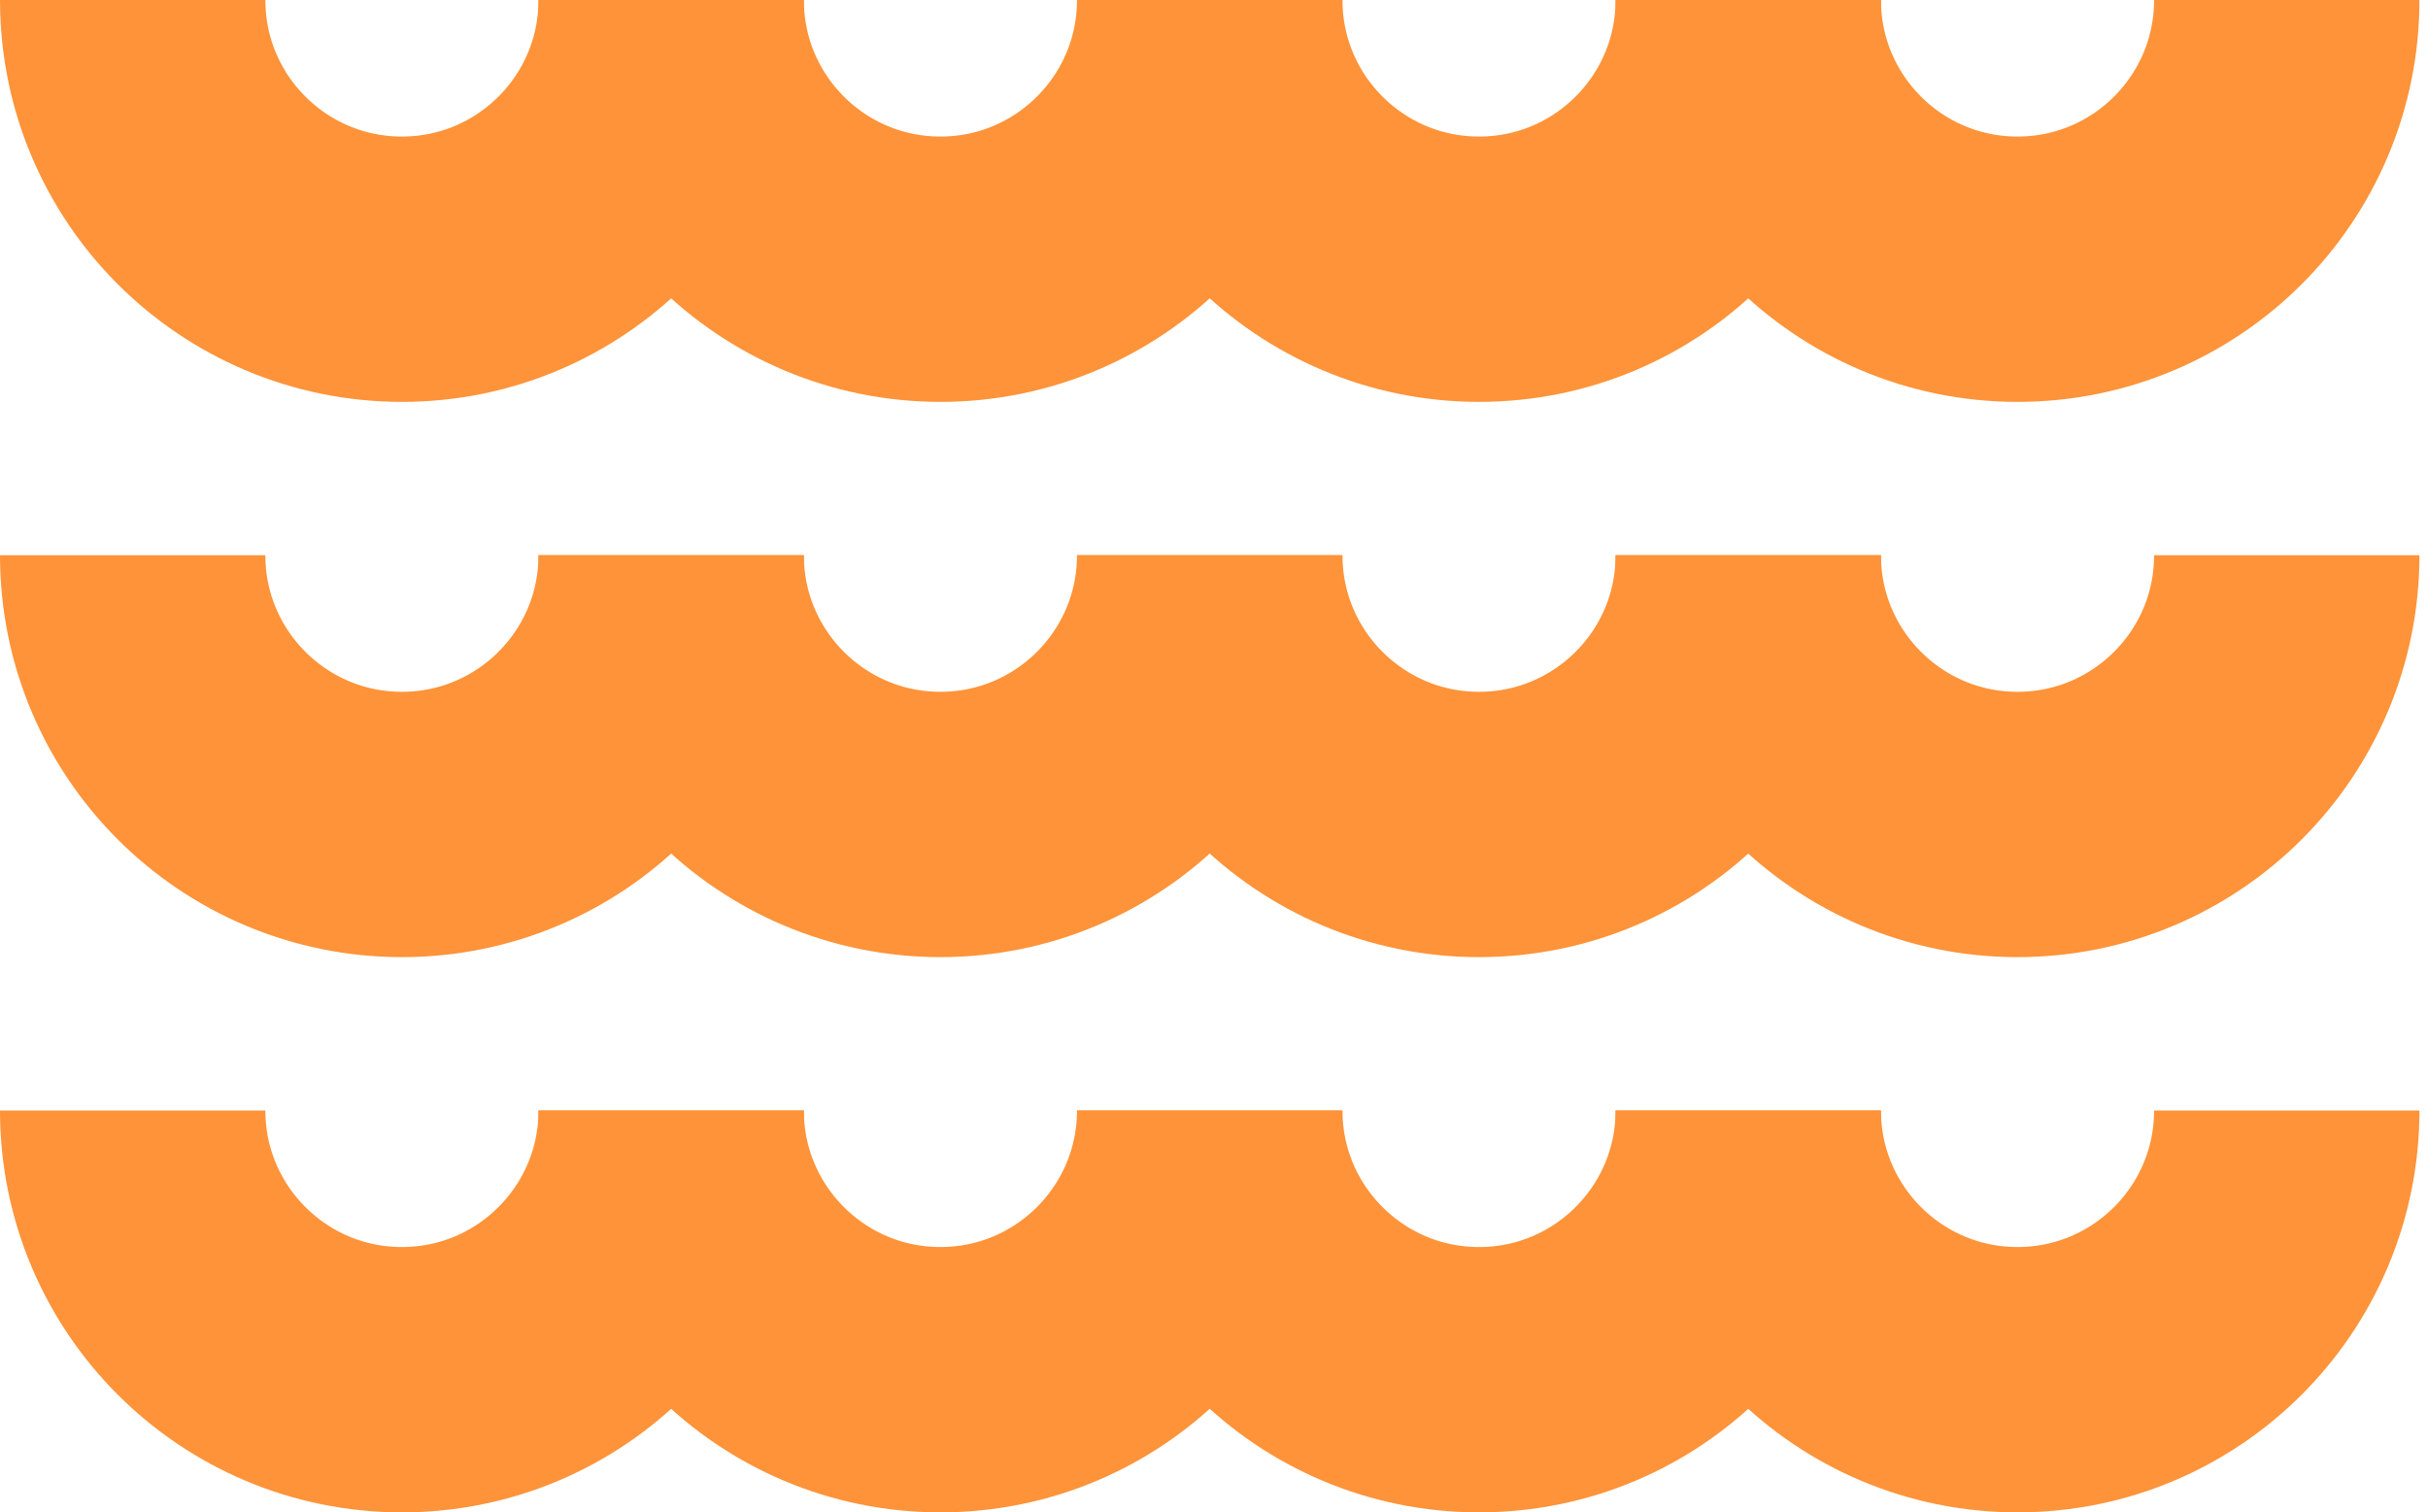
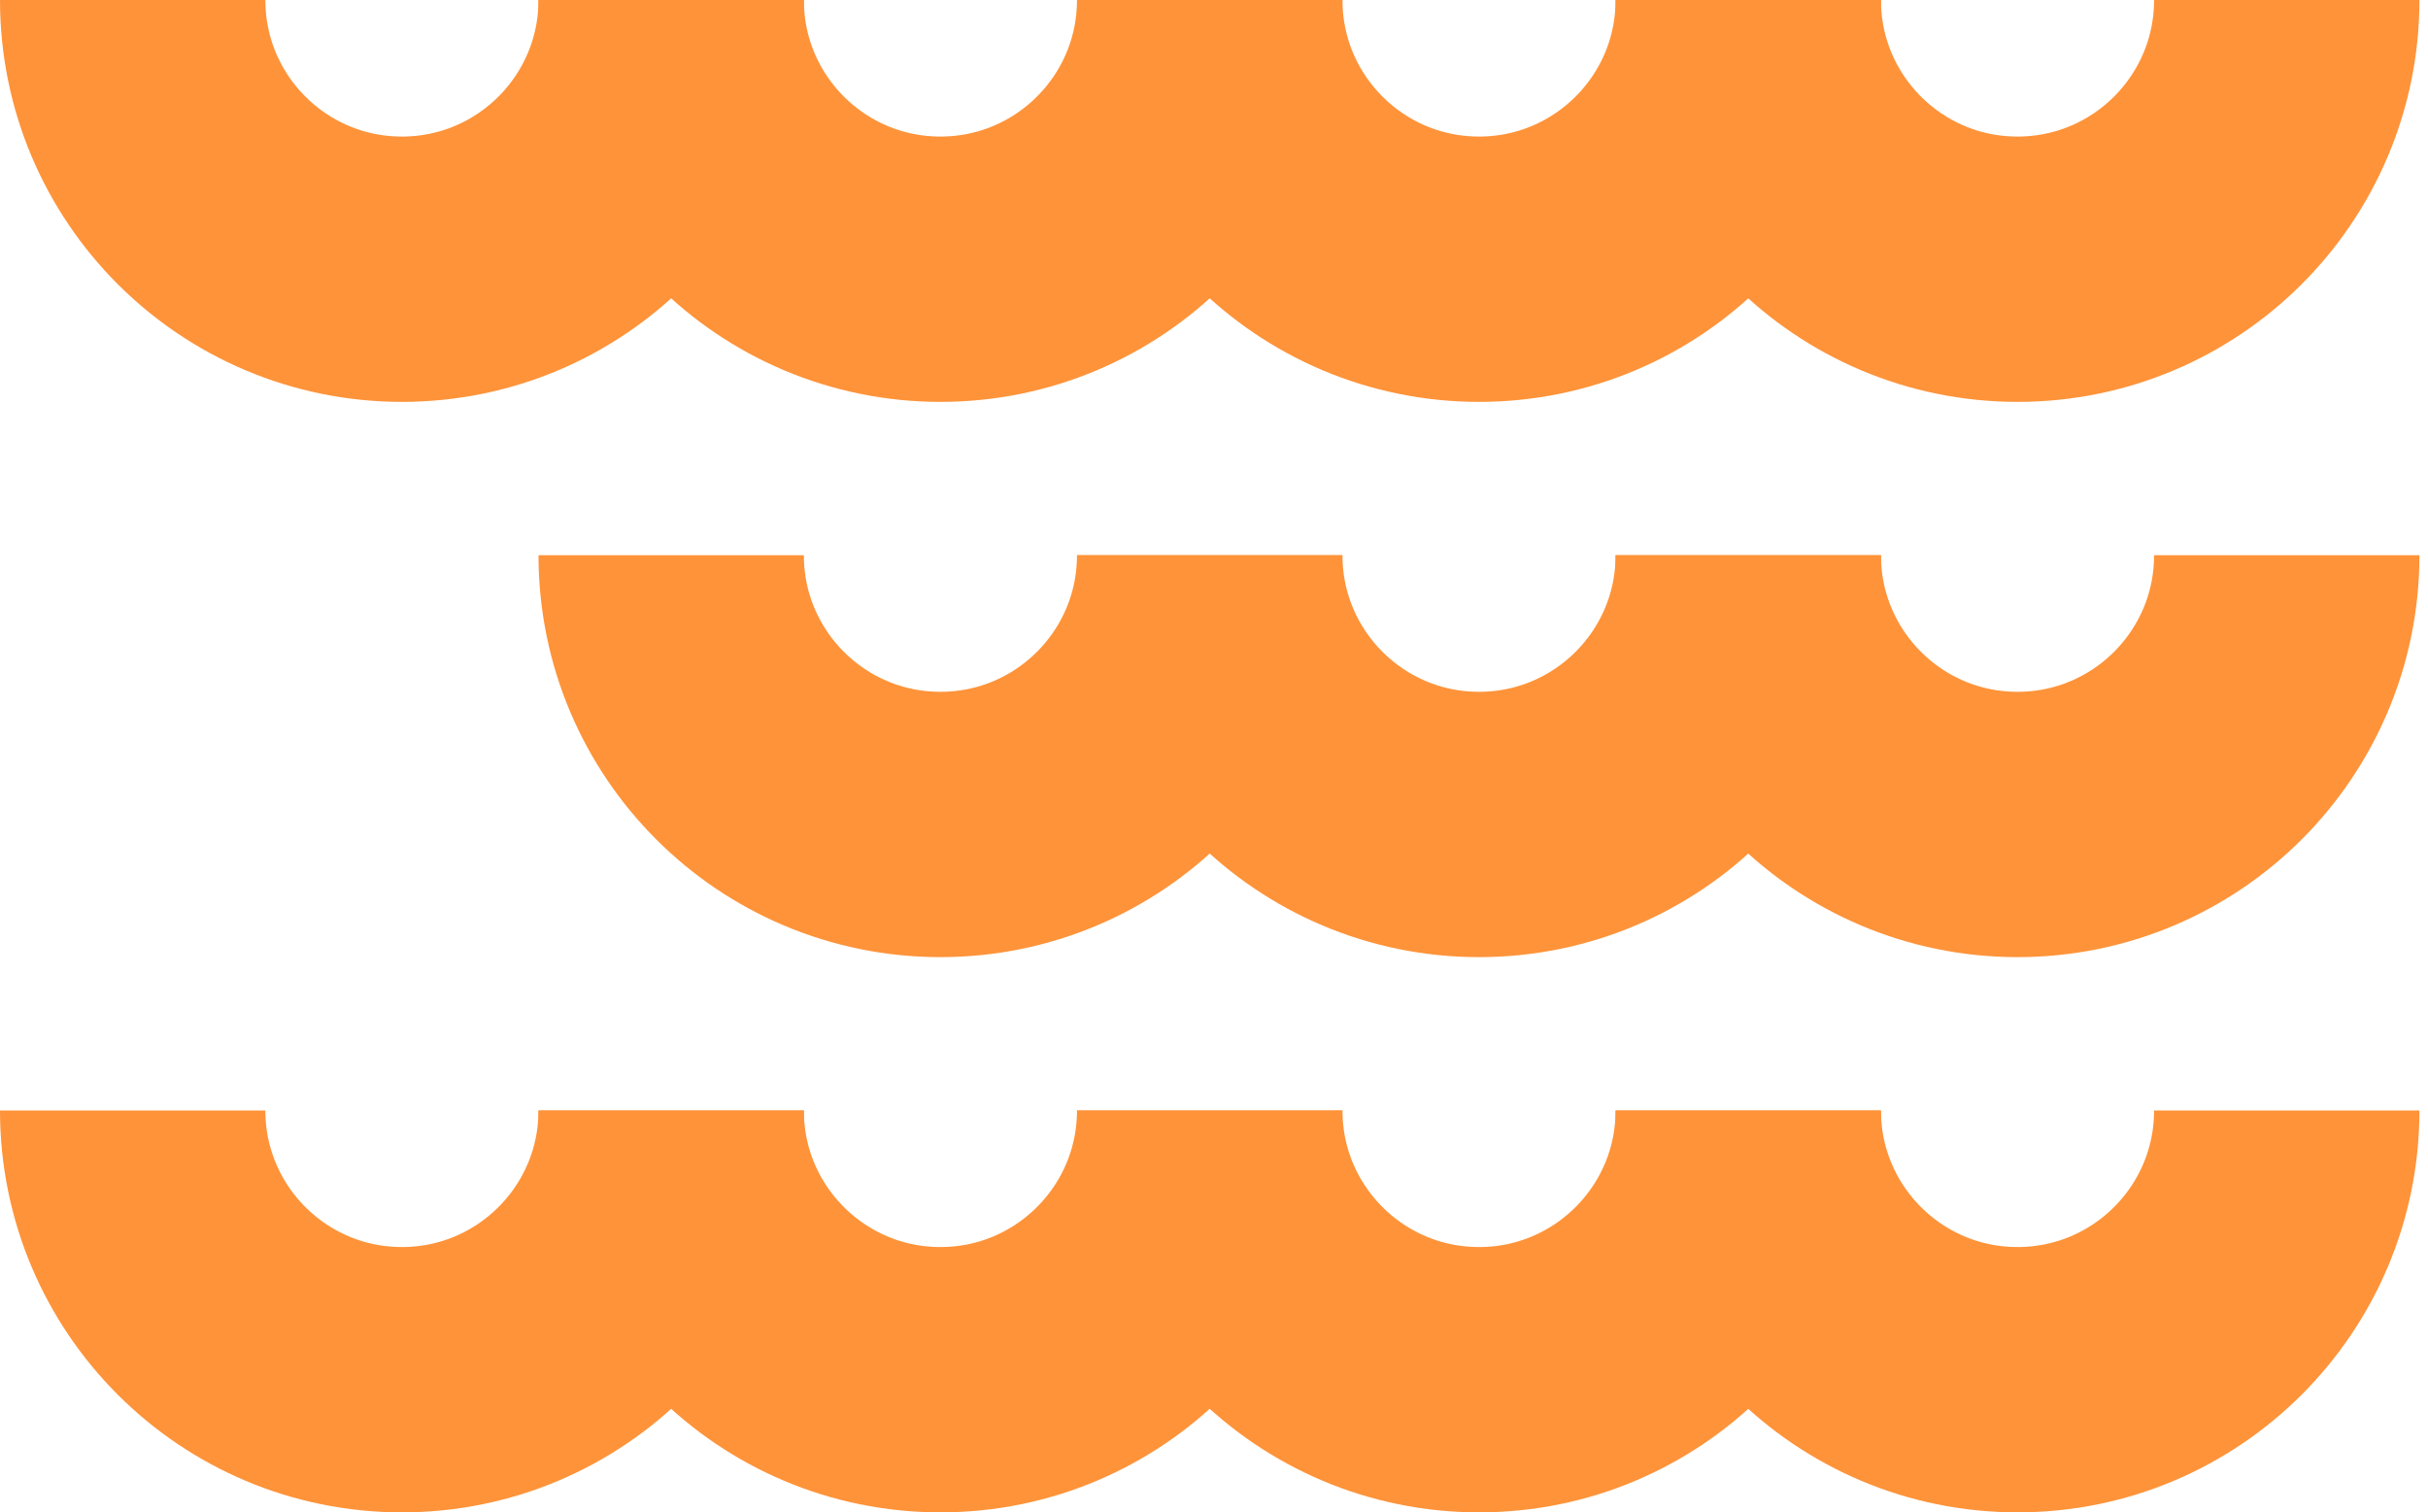
<svg xmlns="http://www.w3.org/2000/svg" width="183" height="114" viewBox="0 0 183 114" fill="none">
  <path d="M50.586 0C50.586 11.207 41.5 20.293 30.293 20.293C19.086 20.293 10 11.207 10 0" stroke="#FE9339" stroke-width="20" stroke-linejoin="bevel" />
  <path d="M91.173 0C91.173 11.207 82.087 20.293 70.88 20.293C59.673 20.293 50.587 11.207 50.587 0" stroke="#FE9339" stroke-width="20" stroke-linejoin="bevel" />
-   <path d="M50.586 41.853C50.586 53.06 41.5 62.147 30.293 62.147C19.086 62.147 10 53.06 10 41.853" stroke="#FE9339" stroke-width="20" stroke-linejoin="bevel" />
  <path d="M91.173 41.853C91.173 53.06 82.087 62.147 70.88 62.147C59.673 62.147 50.587 53.06 50.587 41.853" stroke="#FE9339" stroke-width="20" stroke-linejoin="bevel" />
  <path d="M50.586 83.707C50.586 94.914 41.5 104 30.293 104C19.086 104 10 94.914 10 83.707" stroke="#FE9339" stroke-width="20" stroke-linejoin="bevel" />
  <path d="M91.173 83.707C91.173 94.914 82.087 104 70.88 104C59.673 104 50.587 94.914 50.587 83.707" stroke="#FE9339" stroke-width="20" stroke-linejoin="bevel" />
  <path d="M131.768 0C131.768 11.207 122.682 20.293 111.475 20.293C100.268 20.293 91.182 11.207 91.182 0" stroke="#FE9339" stroke-width="20" stroke-linejoin="bevel" />
  <path d="M172.355 0C172.355 11.207 163.268 20.293 152.062 20.293C140.855 20.293 131.769 11.207 131.769 0" stroke="#FE9339" stroke-width="20" stroke-linejoin="bevel" />
  <path d="M131.768 41.853C131.768 53.06 122.682 62.147 111.475 62.147C100.268 62.147 91.182 53.06 91.182 41.853" stroke="#FE9339" stroke-width="20" stroke-linejoin="bevel" />
  <path d="M172.355 41.853C172.355 53.06 163.268 62.147 152.062 62.147C140.855 62.147 131.769 53.06 131.769 41.853" stroke="#FE9339" stroke-width="20" stroke-linejoin="bevel" />
  <path d="M131.768 83.707C131.768 94.914 122.682 104 111.475 104C100.268 104 91.182 94.914 91.182 83.707" stroke="#FE9339" stroke-width="20" stroke-linejoin="bevel" />
  <path d="M172.355 83.707C172.355 94.914 163.268 104 152.062 104C140.855 104 131.769 94.914 131.769 83.707" stroke="#FE9339" stroke-width="20" stroke-linejoin="bevel" />
</svg>